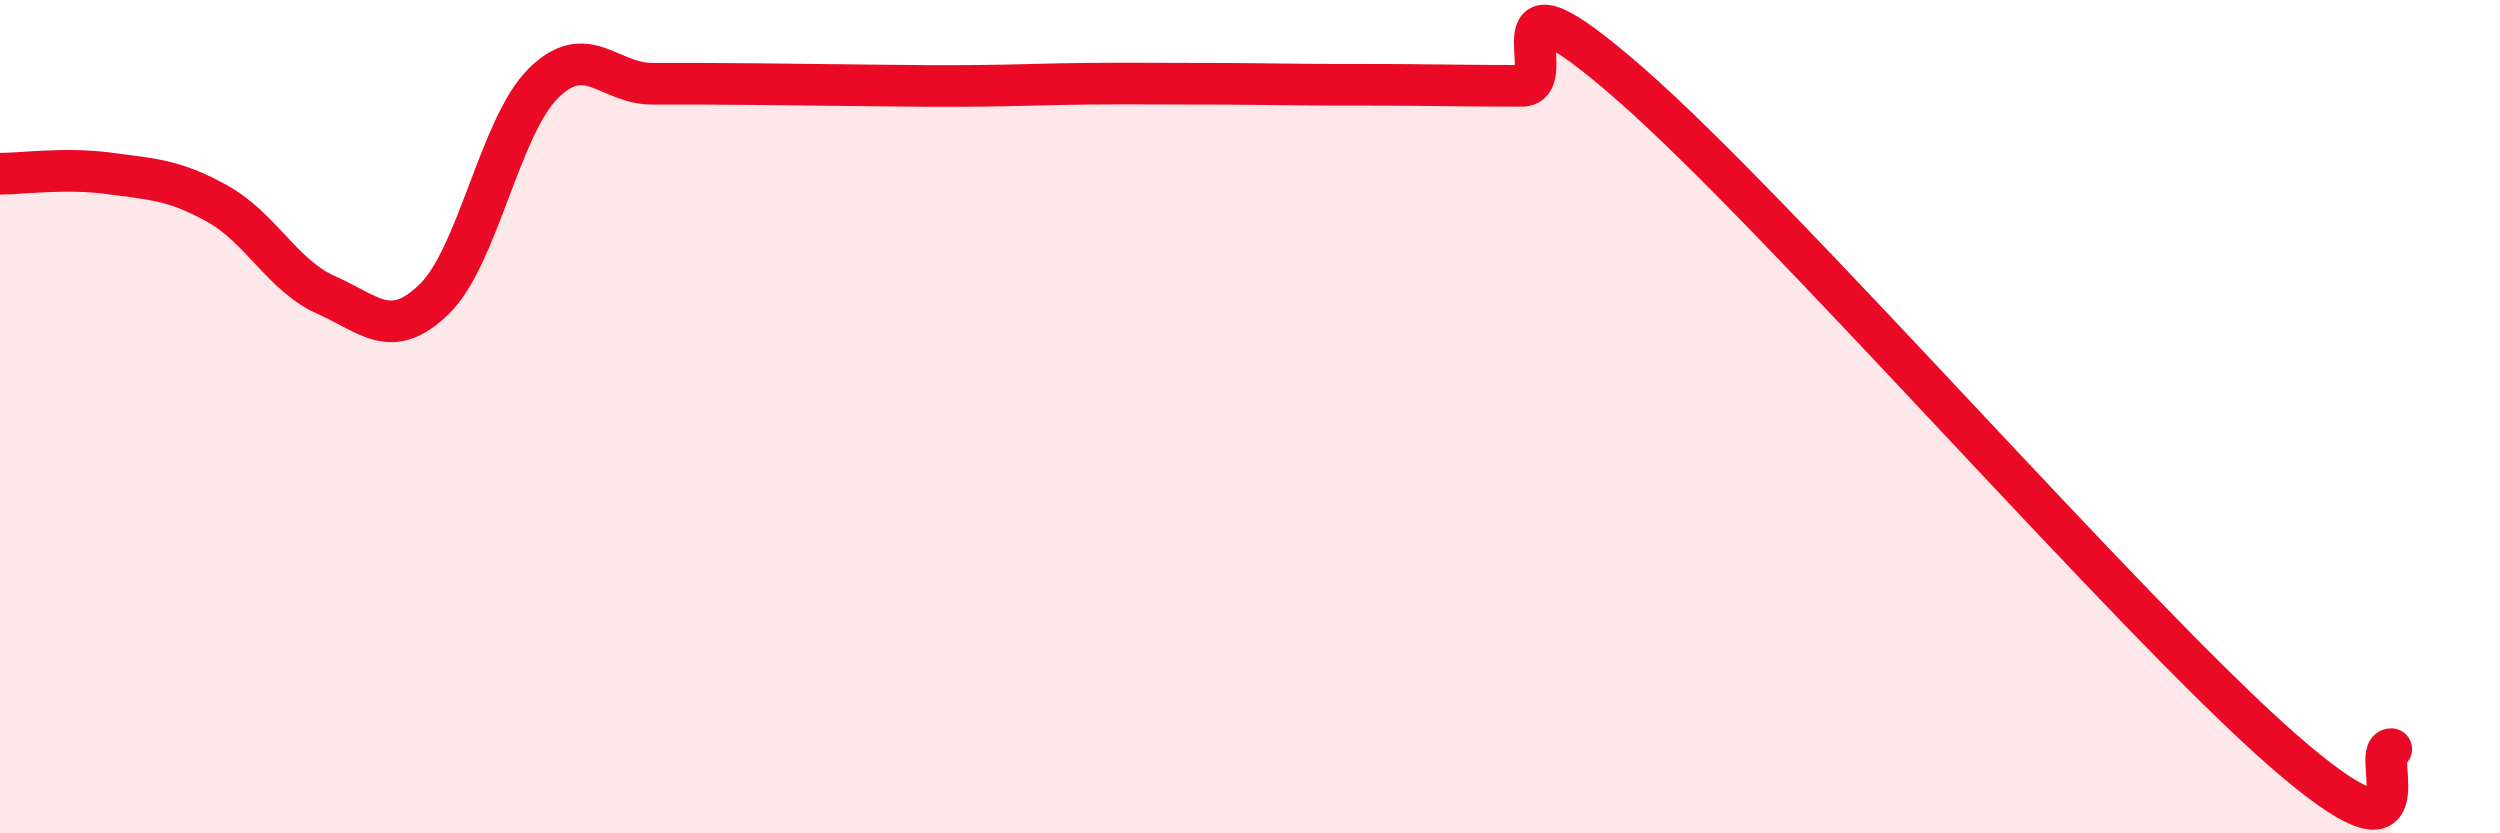
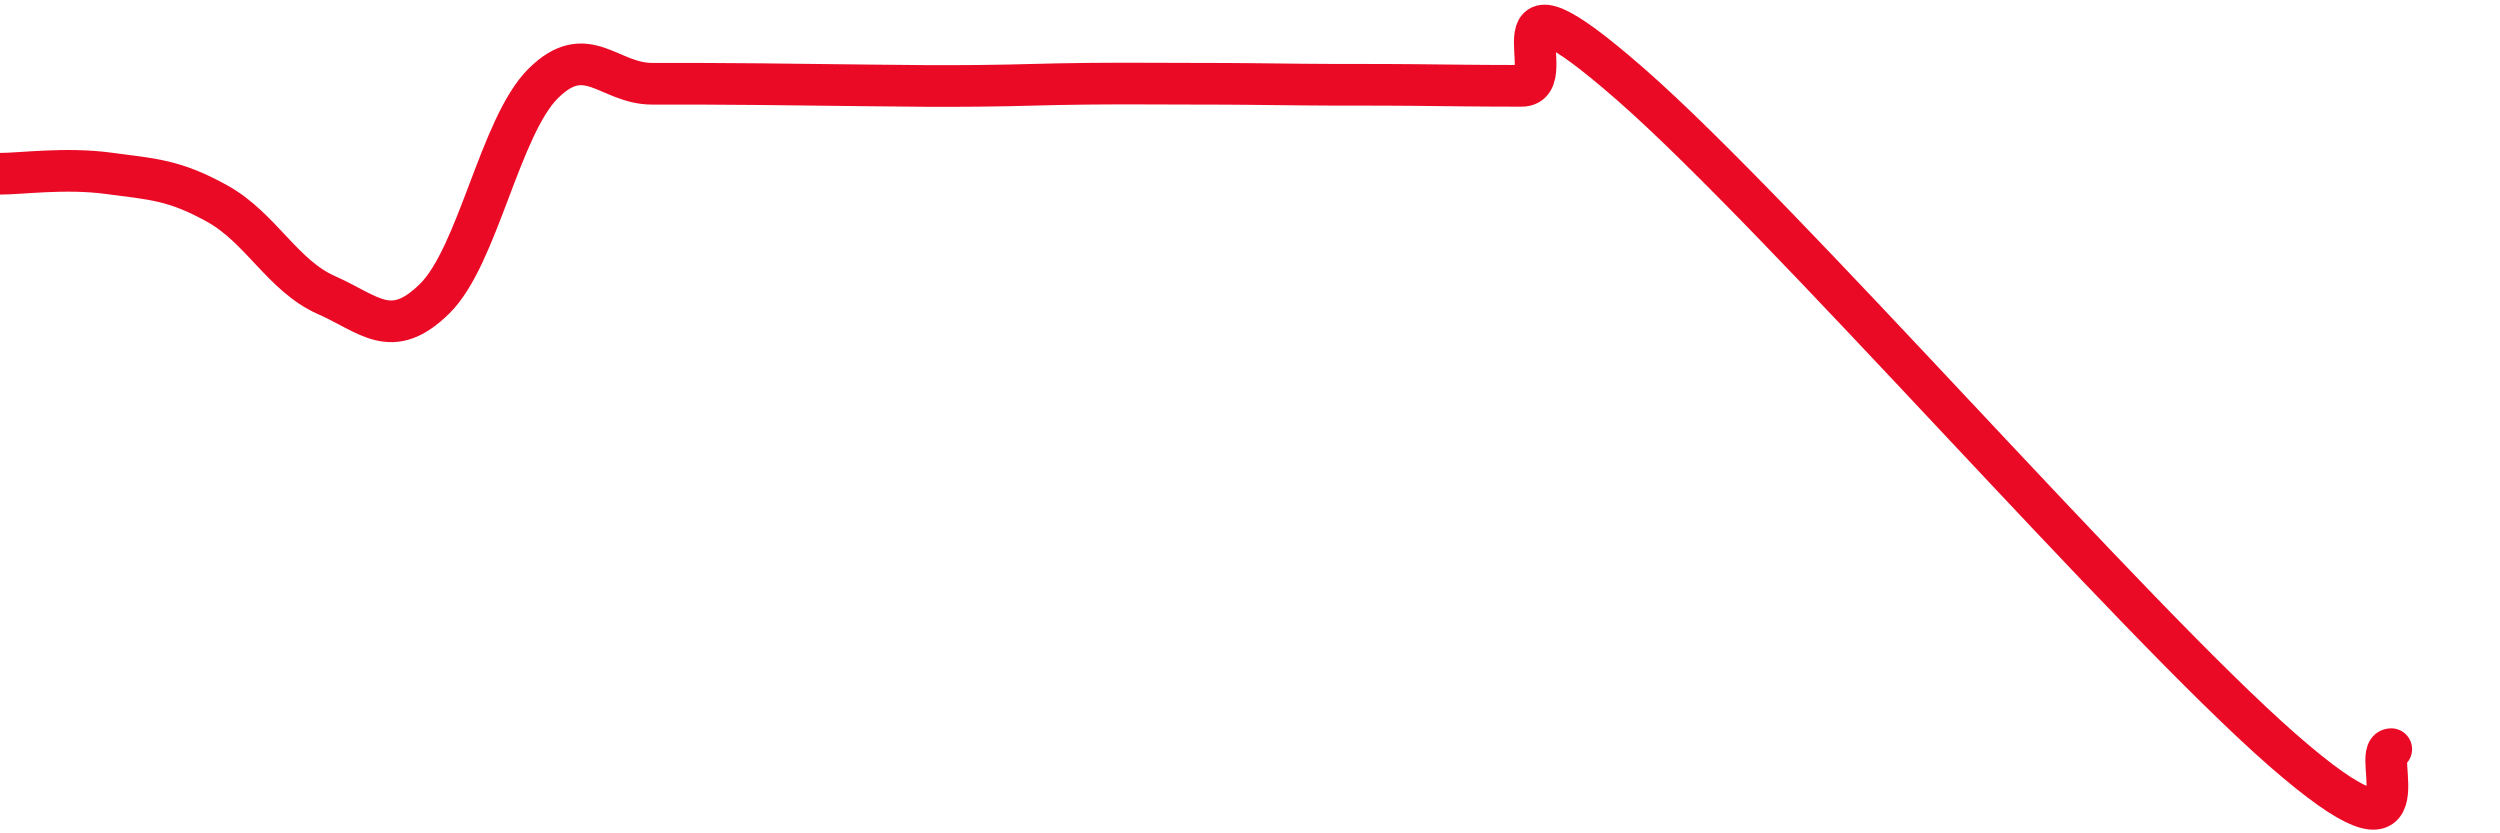
<svg xmlns="http://www.w3.org/2000/svg" width="60" height="20" viewBox="0 0 60 20">
-   <path d="M 0,4.17 C 0.52,4.17 1.57,4.02 2.61,4.16 C 3.65,4.3 4.18,4.31 5.22,4.89 C 6.26,5.47 6.79,6.62 7.83,7.08 C 8.87,7.54 9.39,8.19 10.43,7.17 C 11.47,6.15 12,3.03 13.04,2 C 14.08,0.97 14.61,2.01 15.65,2.01 C 16.69,2.01 17.22,2.01 18.26,2.02 C 19.3,2.03 19.83,2.04 20.87,2.05 C 21.91,2.06 22.44,2.07 23.48,2.06 C 24.52,2.05 25.05,2.02 26.09,2.01 C 27.13,2 27.66,2.01 28.7,2.01 C 29.74,2.01 30.26,2.02 31.3,2.03 C 32.34,2.04 32.87,2.03 33.91,2.04 C 34.95,2.05 35.48,2.06 36.52,2.06 C 37.56,2.06 35.48,-1.17 39.13,2.02 C 42.78,5.21 51.13,14.81 54.78,18 C 58.43,21.19 56.87,17.98 57.39,17.98L57.39 20L0 20Z" fill="#EB0A25" opacity="0.1" stroke-linecap="round" stroke-linejoin="round" />
  <path d="M 0,4.17 C 0.52,4.17 1.57,4.02 2.61,4.16 C 3.65,4.3 4.18,4.31 5.22,4.89 C 6.26,5.47 6.79,6.62 7.83,7.08 C 8.87,7.54 9.39,8.19 10.43,7.17 C 11.47,6.15 12,3.03 13.04,2 C 14.08,0.97 14.61,2.01 15.65,2.01 C 16.69,2.01 17.22,2.01 18.26,2.02 C 19.3,2.03 19.83,2.04 20.87,2.05 C 21.91,2.06 22.44,2.07 23.48,2.06 C 24.52,2.05 25.05,2.02 26.09,2.01 C 27.13,2 27.66,2.01 28.7,2.01 C 29.74,2.01 30.26,2.02 31.3,2.03 C 32.34,2.04 32.87,2.03 33.91,2.04 C 34.95,2.05 35.48,2.06 36.52,2.06 C 37.56,2.06 35.48,-1.17 39.13,2.02 C 42.78,5.21 51.13,14.81 54.78,18 C 58.43,21.19 56.87,17.98 57.39,17.98" stroke="#EB0A25" stroke-width="1" fill="none" stroke-linecap="round" stroke-linejoin="round" />
</svg>